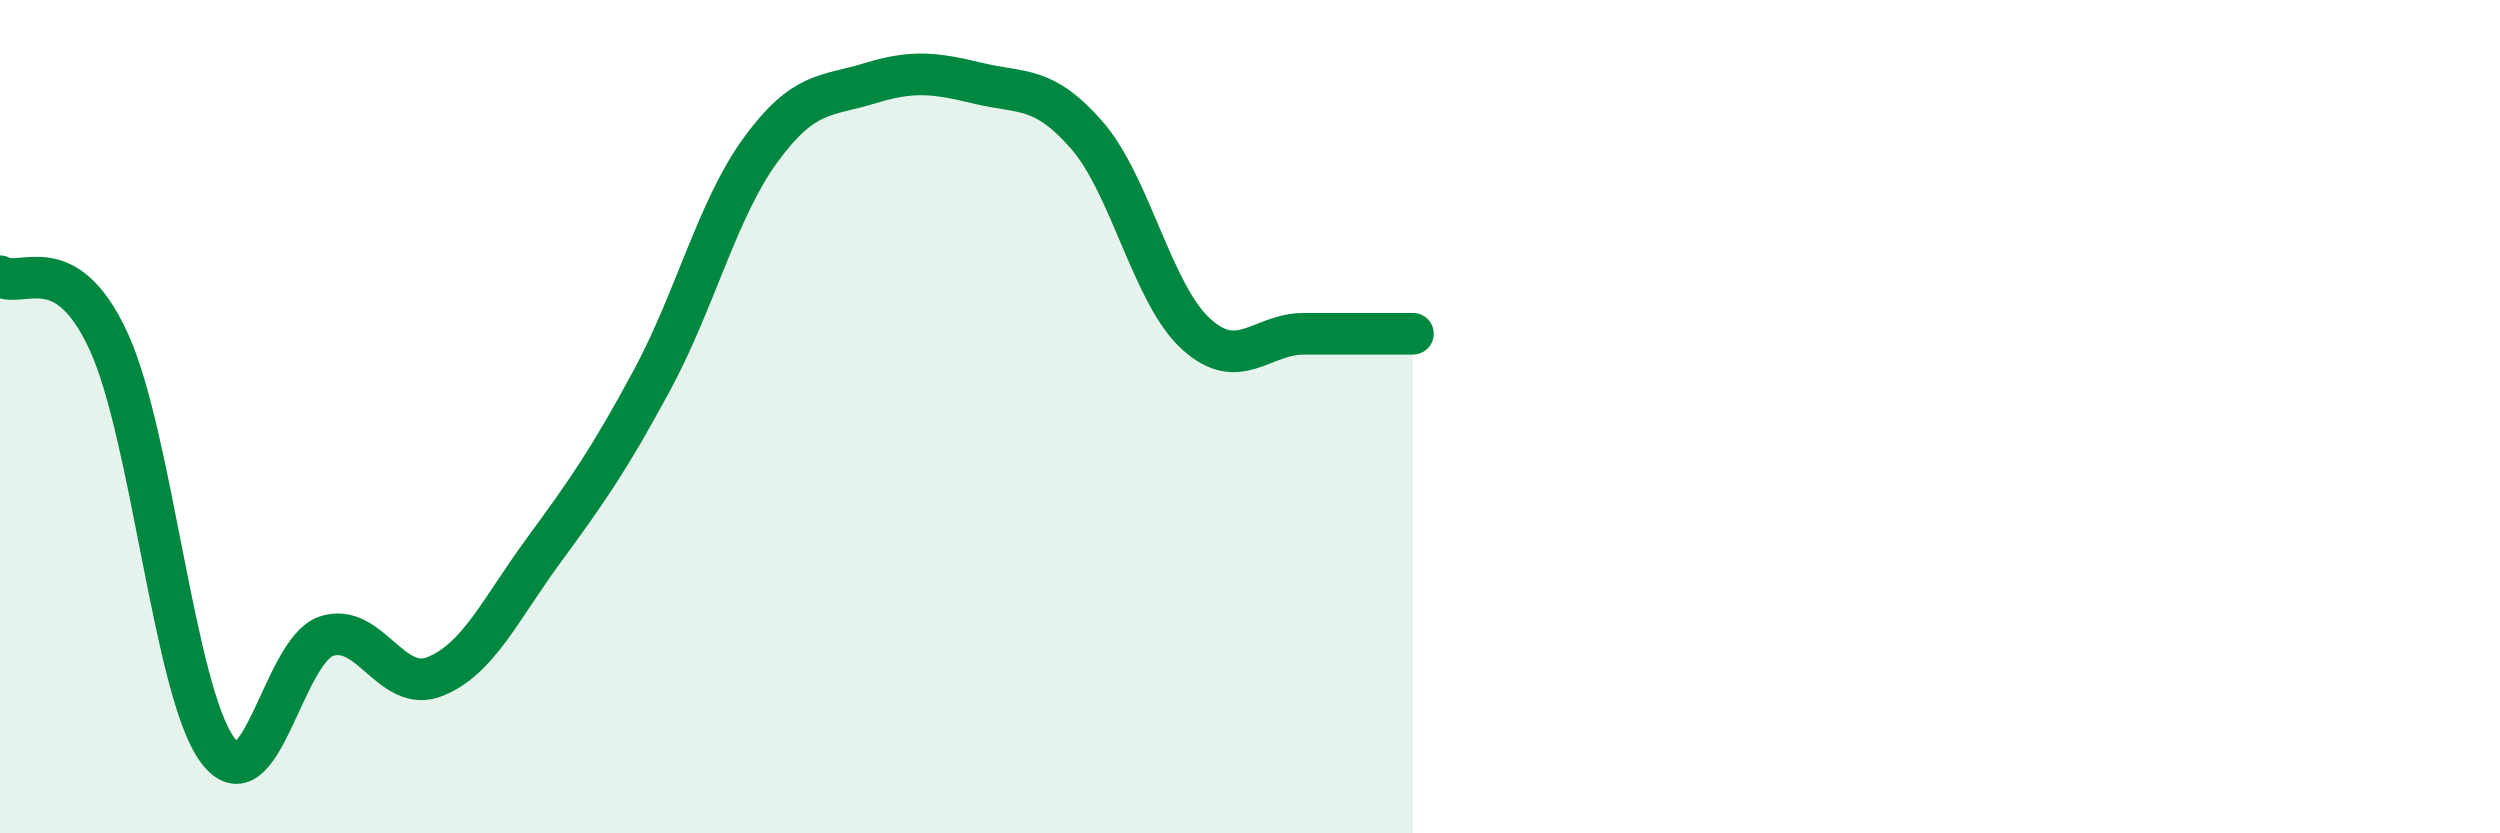
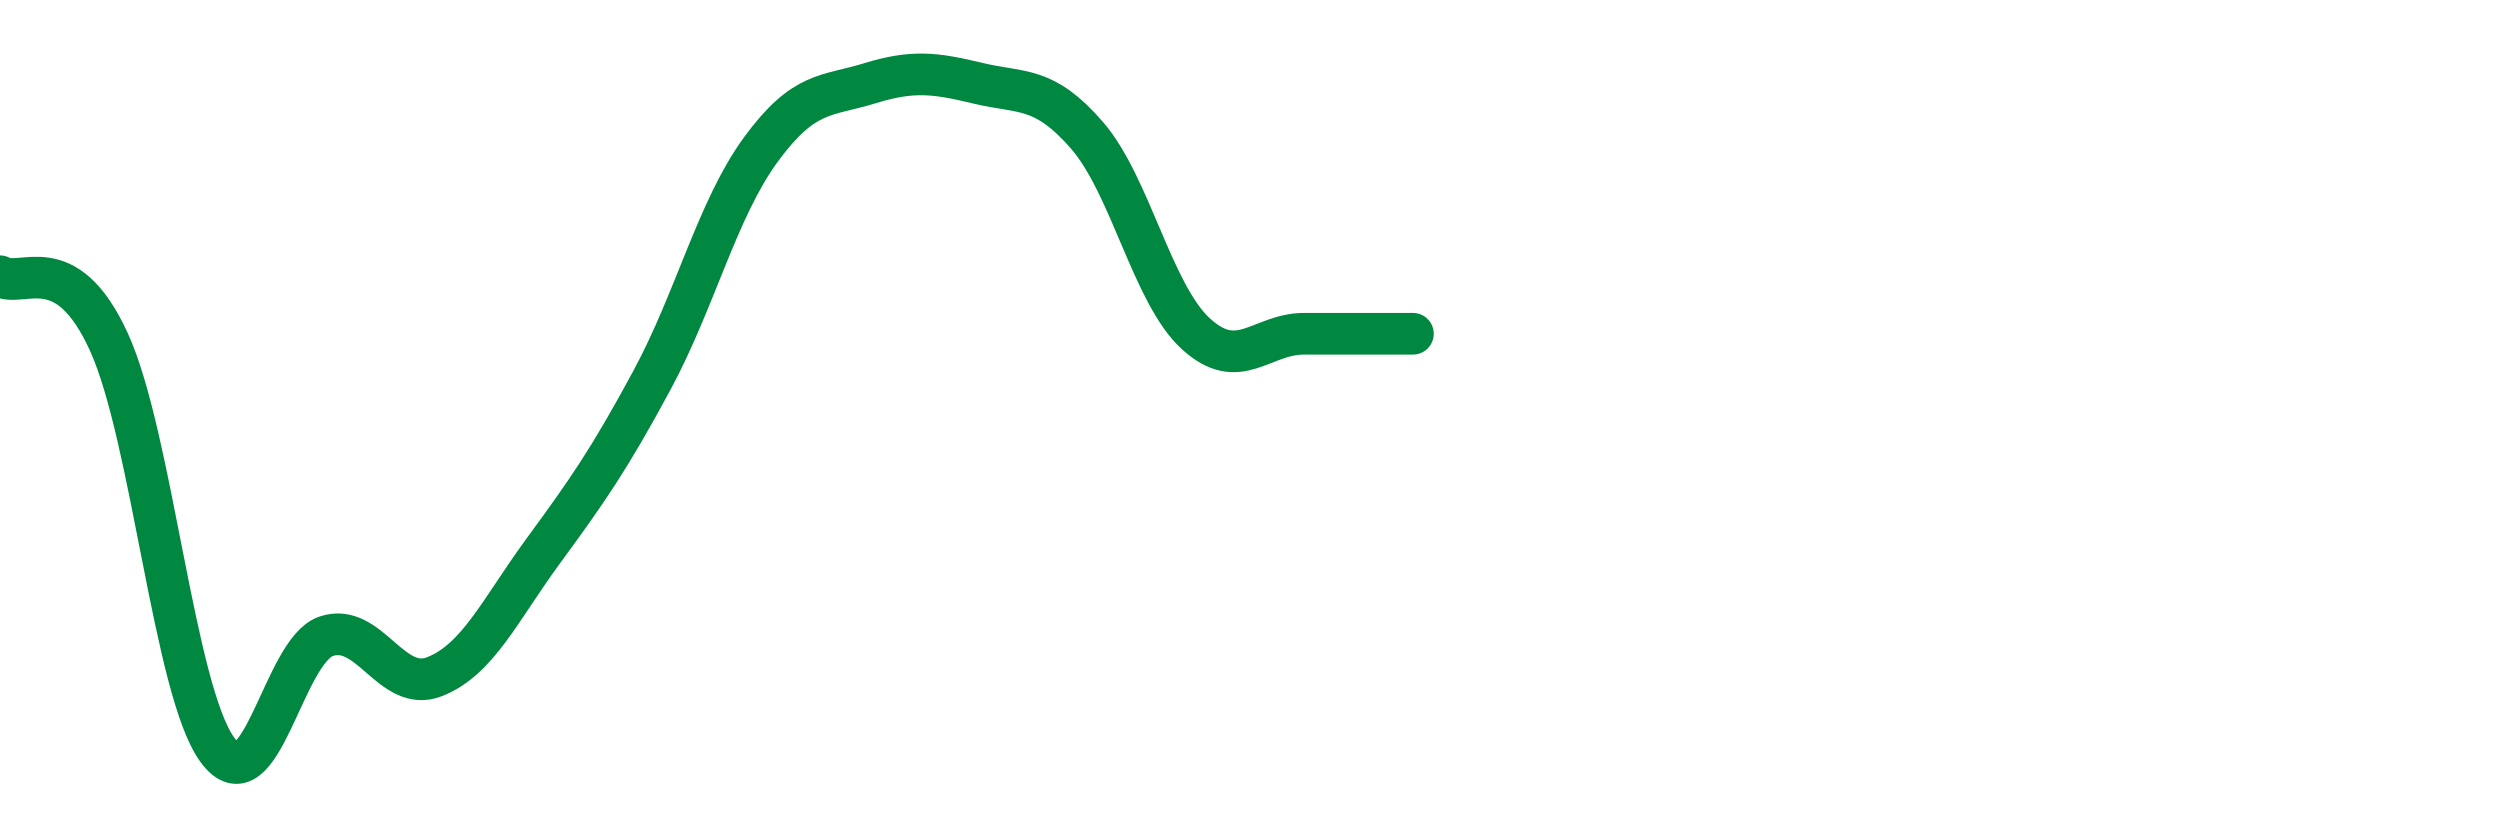
<svg xmlns="http://www.w3.org/2000/svg" width="60" height="20" viewBox="0 0 60 20">
-   <path d="M 0,6.63 C 0.52,6.94 1.57,5.93 2.61,8.2 C 3.65,10.47 4.18,16.59 5.22,18 C 6.26,19.41 6.79,15.62 7.83,15.27 C 8.87,14.92 9.39,16.65 10.43,16.24 C 11.47,15.83 12,14.64 13.04,13.22 C 14.08,11.8 14.61,11.05 15.65,9.12 C 16.69,7.19 17.22,5.01 18.26,3.59 C 19.3,2.17 19.83,2.32 20.87,2 C 21.91,1.68 22.44,1.75 23.48,2 C 24.52,2.25 25.05,2.05 26.09,3.25 C 27.13,4.45 27.66,7.06 28.7,8.01 C 29.74,8.96 30.26,8.01 31.3,8.01 C 32.34,8.01 33.39,8.01 33.91,8.01L33.91 20L0 20Z" fill="#008740" opacity="0.1" stroke-linecap="round" stroke-linejoin="round" />
  <path d="M 0,6.63 C 0.52,6.94 1.57,5.93 2.61,8.2 C 3.65,10.47 4.18,16.59 5.22,18 C 6.26,19.41 6.79,15.62 7.83,15.27 C 8.87,14.92 9.39,16.65 10.43,16.24 C 11.47,15.83 12,14.64 13.04,13.22 C 14.08,11.8 14.61,11.05 15.65,9.12 C 16.69,7.19 17.22,5.01 18.26,3.59 C 19.3,2.17 19.83,2.32 20.87,2 C 21.91,1.68 22.44,1.75 23.48,2 C 24.52,2.25 25.05,2.05 26.09,3.25 C 27.13,4.45 27.66,7.06 28.7,8.01 C 29.74,8.96 30.26,8.01 31.3,8.01 C 32.34,8.01 33.39,8.01 33.91,8.01" stroke="#008740" stroke-width="1" fill="none" stroke-linecap="round" stroke-linejoin="round" />
</svg>